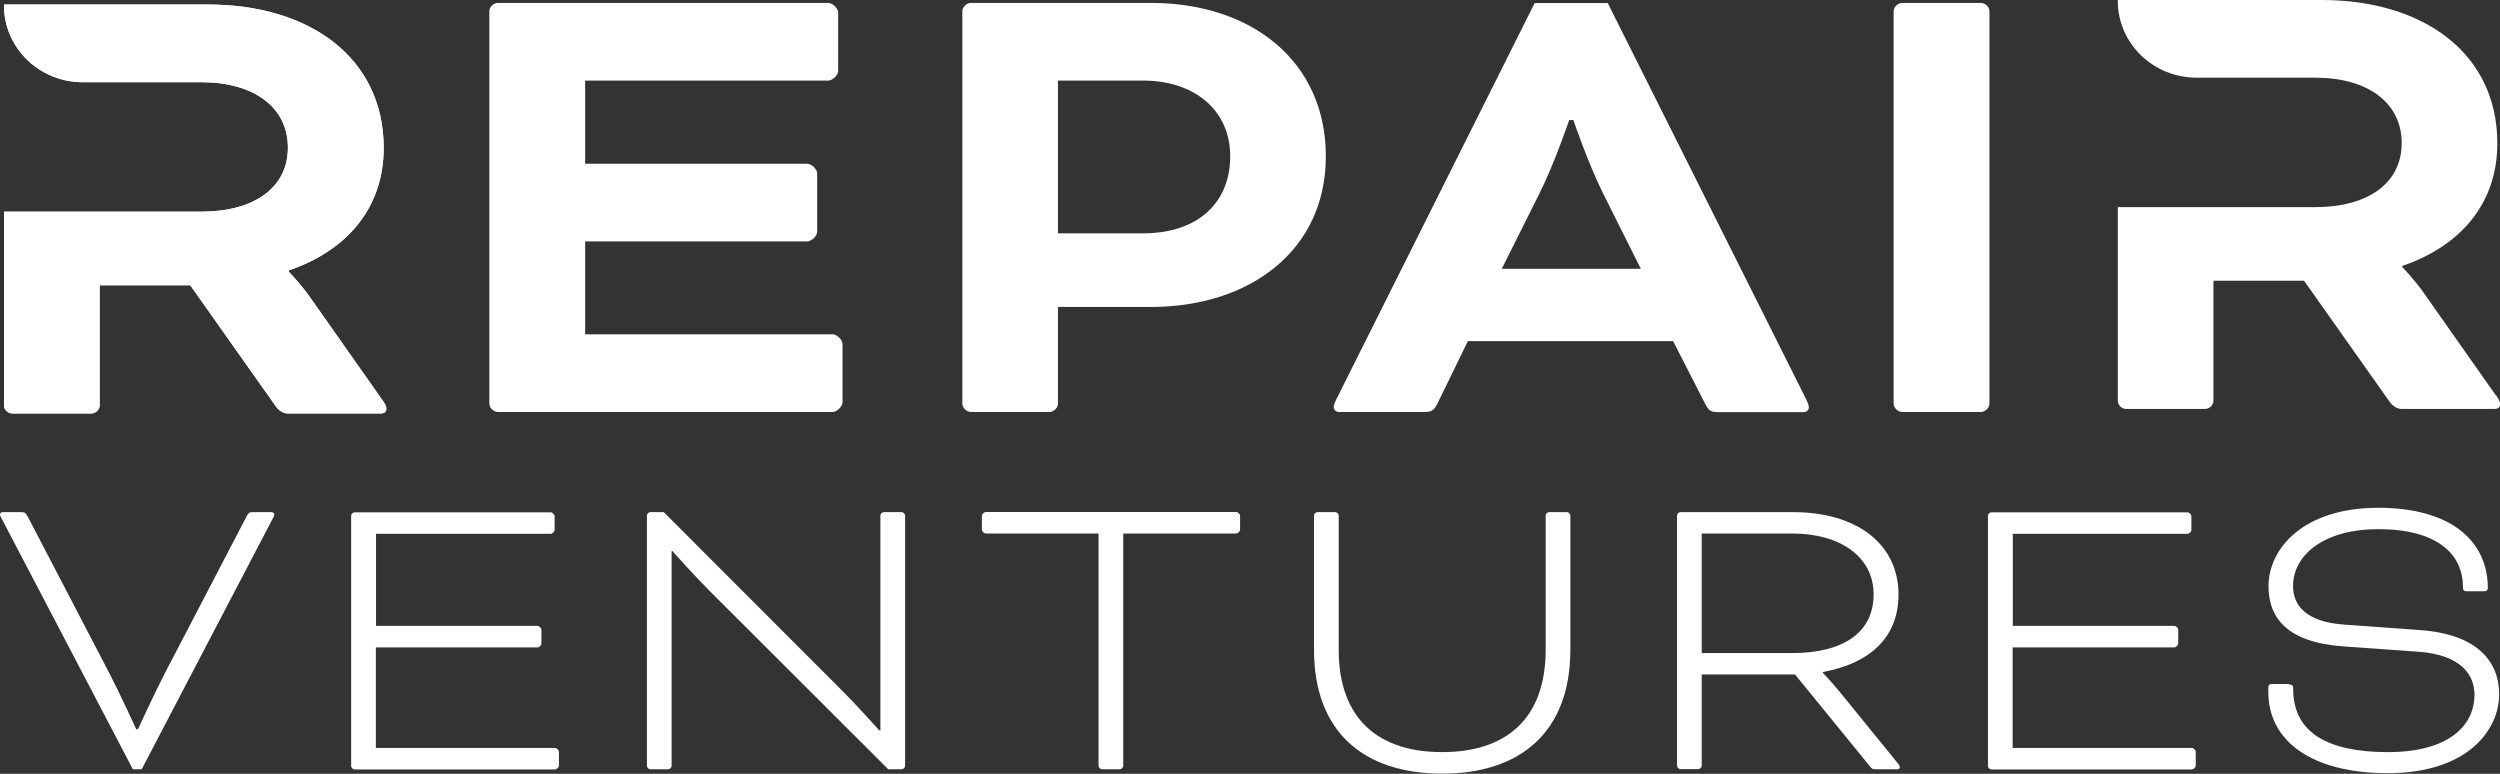
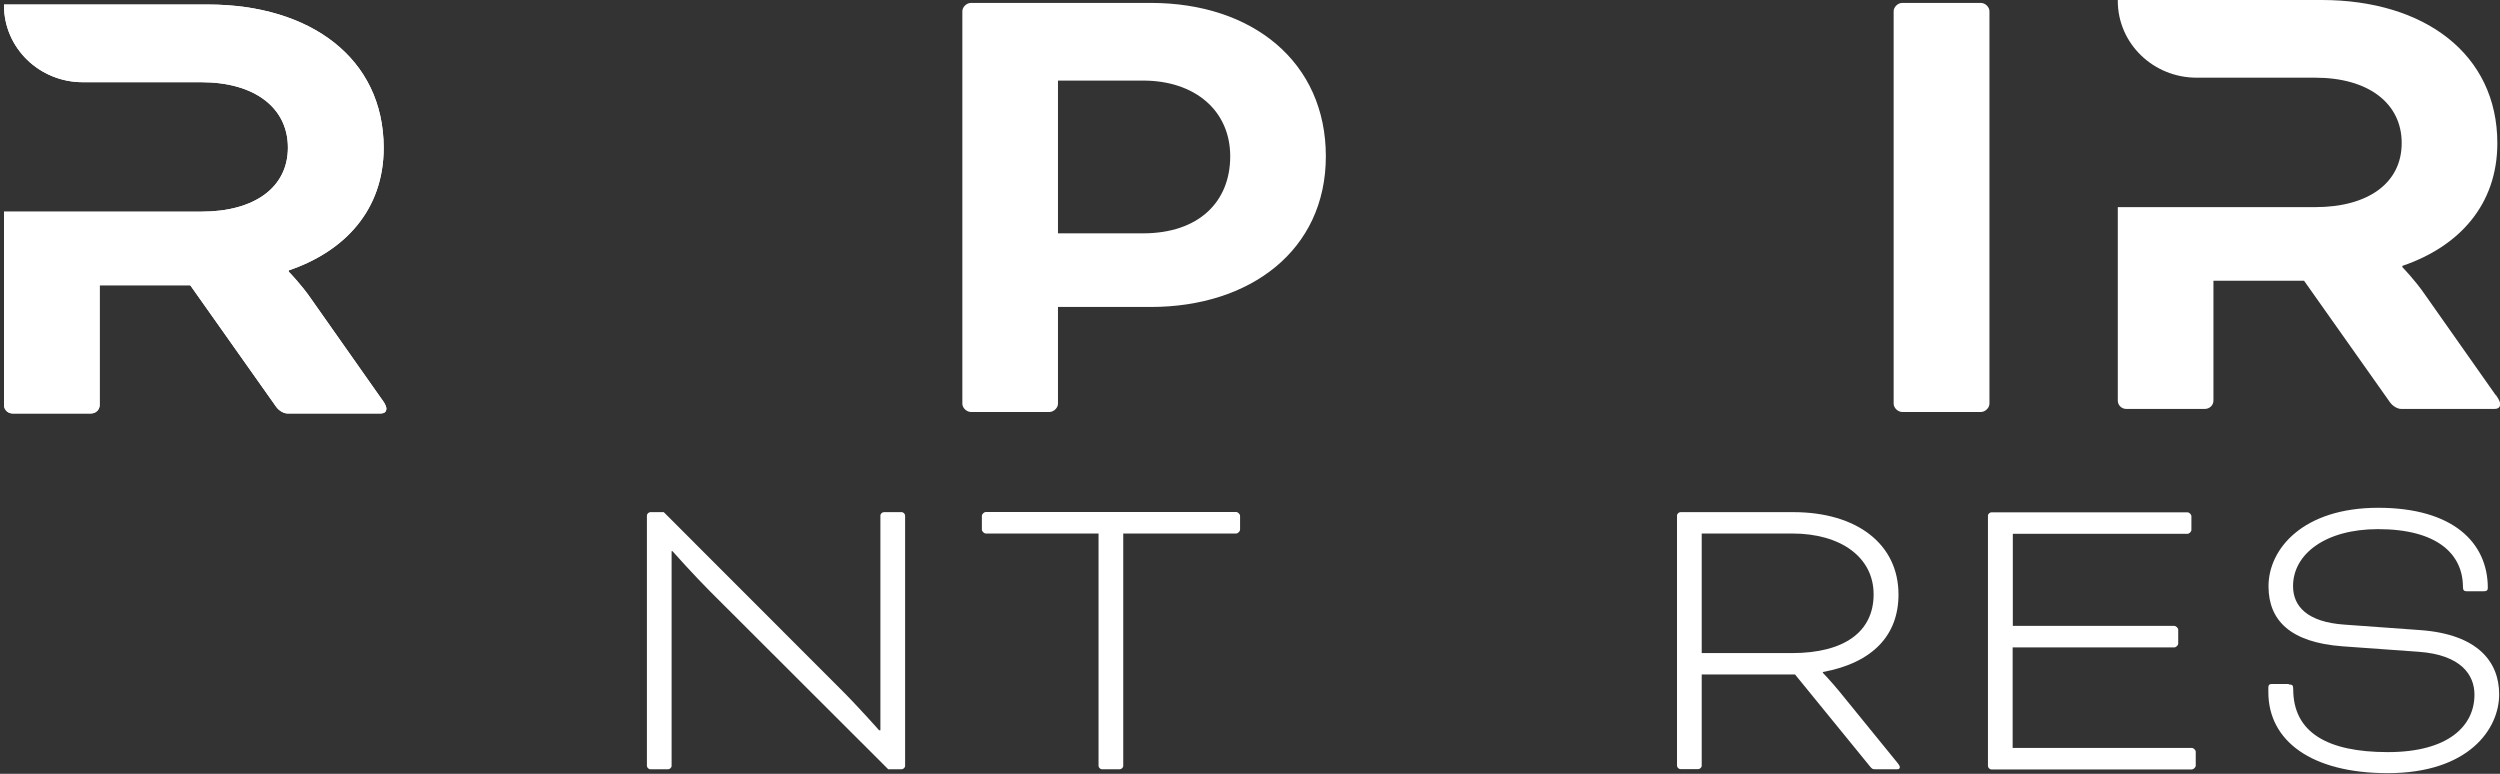
<svg xmlns="http://www.w3.org/2000/svg" width="168" height="52" viewBox="0 0 168 52" fill="none">
  <rect x="0" y="0" width="168" height="52" fill="#333333" stroke="none" />
  <g clip-path="url(#clip0_202_1552)">
    <path d="M25.684 26.87L20.917 20.095C20.256 19.127 19.403 18.257 19.403 18.257V18.17C23.183 16.887 25.785 14.093 25.785 9.928C25.774 3.915 20.861 0.304 13.963 0.304H0.269V0.37C0.269 3.219 2.647 5.535 5.585 5.524H13.537C17.081 5.524 19.347 7.22 19.347 9.917C19.347 12.614 17.081 14.223 13.537 14.223H0.269V27.228C0.269 27.533 0.527 27.783 0.83 27.783H6.124C6.438 27.783 6.696 27.533 6.696 27.228V19.171H12.786L18.551 27.326C18.741 27.598 19.067 27.783 19.302 27.783H25.583C25.863 27.783 25.964 27.642 25.964 27.457C25.964 27.37 25.919 27.185 25.684 26.859V26.87Z" fill="white" />
    <path d="M25.684 26.87L20.917 20.095C20.256 19.127 19.403 18.257 19.403 18.257V18.17C23.183 16.887 25.785 14.093 25.785 9.928C25.774 3.915 20.861 0.304 13.963 0.304H0.269V0.37C0.269 3.219 2.647 5.535 5.585 5.524H13.537C17.081 5.524 19.347 7.22 19.347 9.917C19.347 12.614 17.081 14.223 13.537 14.223H0.269V27.228C0.269 27.533 0.527 27.783 0.83 27.783H6.124C6.438 27.783 6.696 27.533 6.696 27.228V19.171H12.786L18.551 27.326C18.741 27.598 19.067 27.783 19.302 27.783H25.583C25.863 27.783 25.964 27.642 25.964 27.457C25.964 27.37 25.919 27.185 25.684 26.859V26.87Z" fill="white" />
-     <path d="M39.322 16.235V22.466H55.955C56.236 22.466 56.617 22.835 56.617 23.107V27.044C56.617 27.316 56.236 27.685 55.955 27.685H33.456C33.176 27.685 32.884 27.413 32.884 27.131V0.75C32.884 0.479 33.165 0.196 33.456 0.196H55.663C55.944 0.196 56.325 0.566 56.325 0.837V4.774C56.325 5.046 55.944 5.415 55.663 5.415H39.322V11.005H54.25C54.531 11.005 54.912 11.374 54.912 11.646V15.582C54.912 15.854 54.531 16.224 54.25 16.224H39.322V16.235Z" fill="white" />
    <path d="M65.242 27.685C64.961 27.685 64.67 27.413 64.67 27.131V0.75C64.67 0.479 64.95 0.196 65.242 0.196H77.332C84.185 0.196 89.097 4.176 89.097 10.504C89.097 16.833 83.994 20.628 77.332 20.628H71.096V27.131C71.096 27.402 70.816 27.685 70.524 27.685H65.231H65.242ZM71.096 5.426V15.68H76.816C80.551 15.68 82.671 13.571 82.671 10.504C82.671 7.438 80.304 5.415 76.816 5.415H71.096V5.426Z" fill="white" />
-     <path d="M112.437 22.922H98.642L96.612 27.087C96.332 27.642 96.186 27.685 95.625 27.685H90.006C89.726 27.685 89.625 27.5 89.625 27.359C89.625 27.218 89.714 26.989 89.815 26.804L103.128 0.207H108.041L121.365 26.815C121.455 27 121.556 27.228 121.556 27.37C121.556 27.511 121.466 27.696 121.174 27.696H115.555C114.983 27.696 114.849 27.652 114.568 27.098L112.437 22.933V22.922ZM100.908 18.062H110.262L107.716 12.973C106.729 11.004 105.73 8.068 105.73 8.068H105.45C105.45 8.068 104.452 11.004 103.465 12.973L100.919 18.062H100.908Z" fill="white" />
    <path d="M133.691 27.131C133.691 27.402 133.411 27.685 133.119 27.685H127.825C127.545 27.685 127.253 27.413 127.253 27.131V0.75C127.253 0.479 127.534 0.196 127.825 0.196H133.119C133.4 0.196 133.691 0.468 133.691 0.75V27.131Z" fill="white" />
-     <path d="M7.279 45.105C8.087 46.66 9.152 48.998 9.152 48.998H9.275C9.275 48.998 10.341 46.66 11.148 45.105L16.554 34.732C16.7 34.438 16.767 34.416 17.003 34.416H18.226C18.371 34.416 18.439 34.503 18.439 34.558C18.439 34.645 18.383 34.764 18.315 34.873L9.522 51.695H8.928L0.123 34.873C0.067 34.753 0 34.645 0 34.558C0 34.503 0.056 34.416 0.179 34.416H1.424C1.66 34.416 1.716 34.449 1.873 34.732L7.279 45.105Z" fill="white" />
-     <path d="M25.258 43.485V50.26H37.292C37.416 50.26 37.561 50.401 37.561 50.52V51.445C37.561 51.564 37.416 51.706 37.292 51.706H23.833C23.71 51.706 23.598 51.586 23.598 51.477V34.655C23.598 34.536 23.721 34.427 23.833 34.427H37.001C37.124 34.427 37.27 34.568 37.27 34.688V35.612C37.27 35.732 37.124 35.873 37.001 35.873H25.269V42.06H36.115C36.238 42.06 36.384 42.202 36.384 42.322V43.246C36.384 43.365 36.238 43.507 36.115 43.507H25.269L25.258 43.485Z" fill="white" />
    <path d="M59.69 51.695L47.689 39.712C46.68 38.701 45.311 37.178 45.188 37.037H45.132V51.467C45.132 51.586 45.009 51.695 44.896 51.695H43.708C43.584 51.695 43.472 51.575 43.472 51.467V34.645C43.472 34.525 43.595 34.416 43.708 34.416H44.605L56.46 46.28C57.593 47.4 59.107 49.107 59.073 49.074H59.163V34.645C59.163 34.525 59.286 34.416 59.398 34.416H60.587C60.711 34.416 60.823 34.536 60.823 34.645V51.467C60.823 51.586 60.699 51.695 60.587 51.695H59.69Z" fill="white" />
-     <path d="M66.251 35.852C66.128 35.852 65.982 35.71 65.982 35.59V34.666C65.982 34.547 66.128 34.405 66.251 34.405H83.064C83.187 34.405 83.333 34.547 83.333 34.666V35.59C83.333 35.71 83.187 35.852 83.064 35.852H75.482V51.467C75.482 51.586 75.358 51.695 75.246 51.695H74.057C73.934 51.695 73.822 51.575 73.822 51.467V35.852H66.251Z" fill="white" />
-     <path d="M103.869 34.645C103.869 34.525 103.992 34.416 104.104 34.416H105.293C105.416 34.416 105.529 34.536 105.529 34.645V43.659C105.529 49.216 102.141 51.989 96.915 51.989C91.688 51.989 88.301 49.227 88.301 43.659V34.645C88.301 34.525 88.425 34.416 88.537 34.416H89.726C89.849 34.416 89.961 34.536 89.961 34.645V43.659C89.961 48.379 92.698 50.542 96.915 50.542C101.132 50.542 103.869 48.379 103.869 43.659V34.645Z" fill="white" />
+     <path d="M66.251 35.852C66.128 35.852 65.982 35.71 65.982 35.59V34.666C65.982 34.547 66.128 34.405 66.251 34.405H83.064C83.187 34.405 83.333 34.547 83.333 34.666V35.59C83.333 35.71 83.187 35.852 83.064 35.852H75.482V51.467C75.482 51.586 75.358 51.695 75.246 51.695H74.057C73.934 51.695 73.822 51.575 73.822 51.467V35.852H66.251" fill="white" />
    <path d="M112.695 34.645C112.695 34.525 112.819 34.416 112.931 34.416H120.513C124.763 34.416 127.579 36.548 127.579 39.951C127.579 42.659 125.885 44.529 122.498 45.16V45.214C122.498 45.214 123.003 45.736 123.597 46.454L127.489 51.238C127.635 51.412 127.668 51.499 127.668 51.554C127.668 51.641 127.612 51.695 127.489 51.695H126.031C125.818 51.695 125.795 51.662 125.65 51.488L120.625 45.323H114.355V51.456C114.355 51.575 114.232 51.684 114.12 51.684H112.931C112.808 51.684 112.695 51.565 112.695 51.456V34.634V34.645ZM114.355 35.852V43.888H120.412C123.945 43.888 125.907 42.452 125.907 39.94C125.907 37.428 123.676 35.852 120.445 35.852H114.355Z" fill="white" />
    <path d="M135.25 43.485V50.26H147.285C147.408 50.26 147.554 50.401 147.554 50.52V51.445C147.554 51.564 147.408 51.706 147.285 51.706H133.826C133.702 51.706 133.59 51.586 133.59 51.477V34.655C133.59 34.536 133.714 34.427 133.826 34.427H146.993C147.116 34.427 147.262 34.568 147.262 34.688V35.612C147.262 35.732 147.116 35.873 146.993 35.873H135.261V42.06H146.107C146.23 42.06 146.376 42.202 146.376 42.322V43.246C146.376 43.365 146.23 43.507 146.107 43.507H135.261L135.25 43.485Z" fill="white" />
    <path d="M153.812 45.997C154.048 45.997 154.104 46.051 154.104 46.312C154.104 49.216 156.392 50.542 160.463 50.542C164.534 50.542 166.284 48.781 166.284 46.682C166.284 45.355 165.387 44.007 162.538 43.8L157.401 43.431C153.924 43.17 152.444 41.702 152.444 39.396C152.444 36.863 154.788 34.123 159.813 34.123C164.837 34.123 167.181 36.461 167.181 39.505C167.181 39.647 167.125 39.733 166.912 39.733H165.779C165.6 39.733 165.51 39.679 165.51 39.451C165.51 37.233 163.783 35.558 159.801 35.558C156.268 35.558 154.093 37.233 154.093 39.386C154.093 40.745 155.046 41.8 157.536 41.974L162.65 42.343C166.508 42.626 167.944 44.475 167.944 46.66C167.944 48.998 165.891 51.956 160.452 51.956C155.337 51.956 152.433 49.792 152.433 46.508V46.193C152.433 46.051 152.489 45.964 152.668 45.964H153.801L153.812 45.997Z" fill="white" />
    <path d="M167.72 26.565L162.953 19.791C162.291 18.823 161.439 17.953 161.439 17.953V17.866C165.219 16.583 167.821 13.788 167.821 9.623C167.821 3.621 162.908 0 156.01 0H142.316V0.065C142.316 2.914 144.694 5.23 147.632 5.22H155.584C159.128 5.22 161.394 6.916 161.394 9.613C161.394 12.309 159.128 13.919 155.584 13.919H142.316V26.924C142.316 27.229 142.574 27.479 142.877 27.479H148.171C148.485 27.479 148.743 27.229 148.743 26.924V18.866H154.833L160.598 27.022C160.788 27.294 161.114 27.479 161.349 27.479H167.63C167.91 27.479 168.011 27.337 168.011 27.152C168.011 27.065 167.966 26.881 167.731 26.554L167.72 26.565Z" fill="white" />
  </g>
  <defs>
    <clipPath id="clip0_202_1552">
      <rect width="168" height="51.989" fill="white" />
    </clipPath>
  </defs>
</svg>